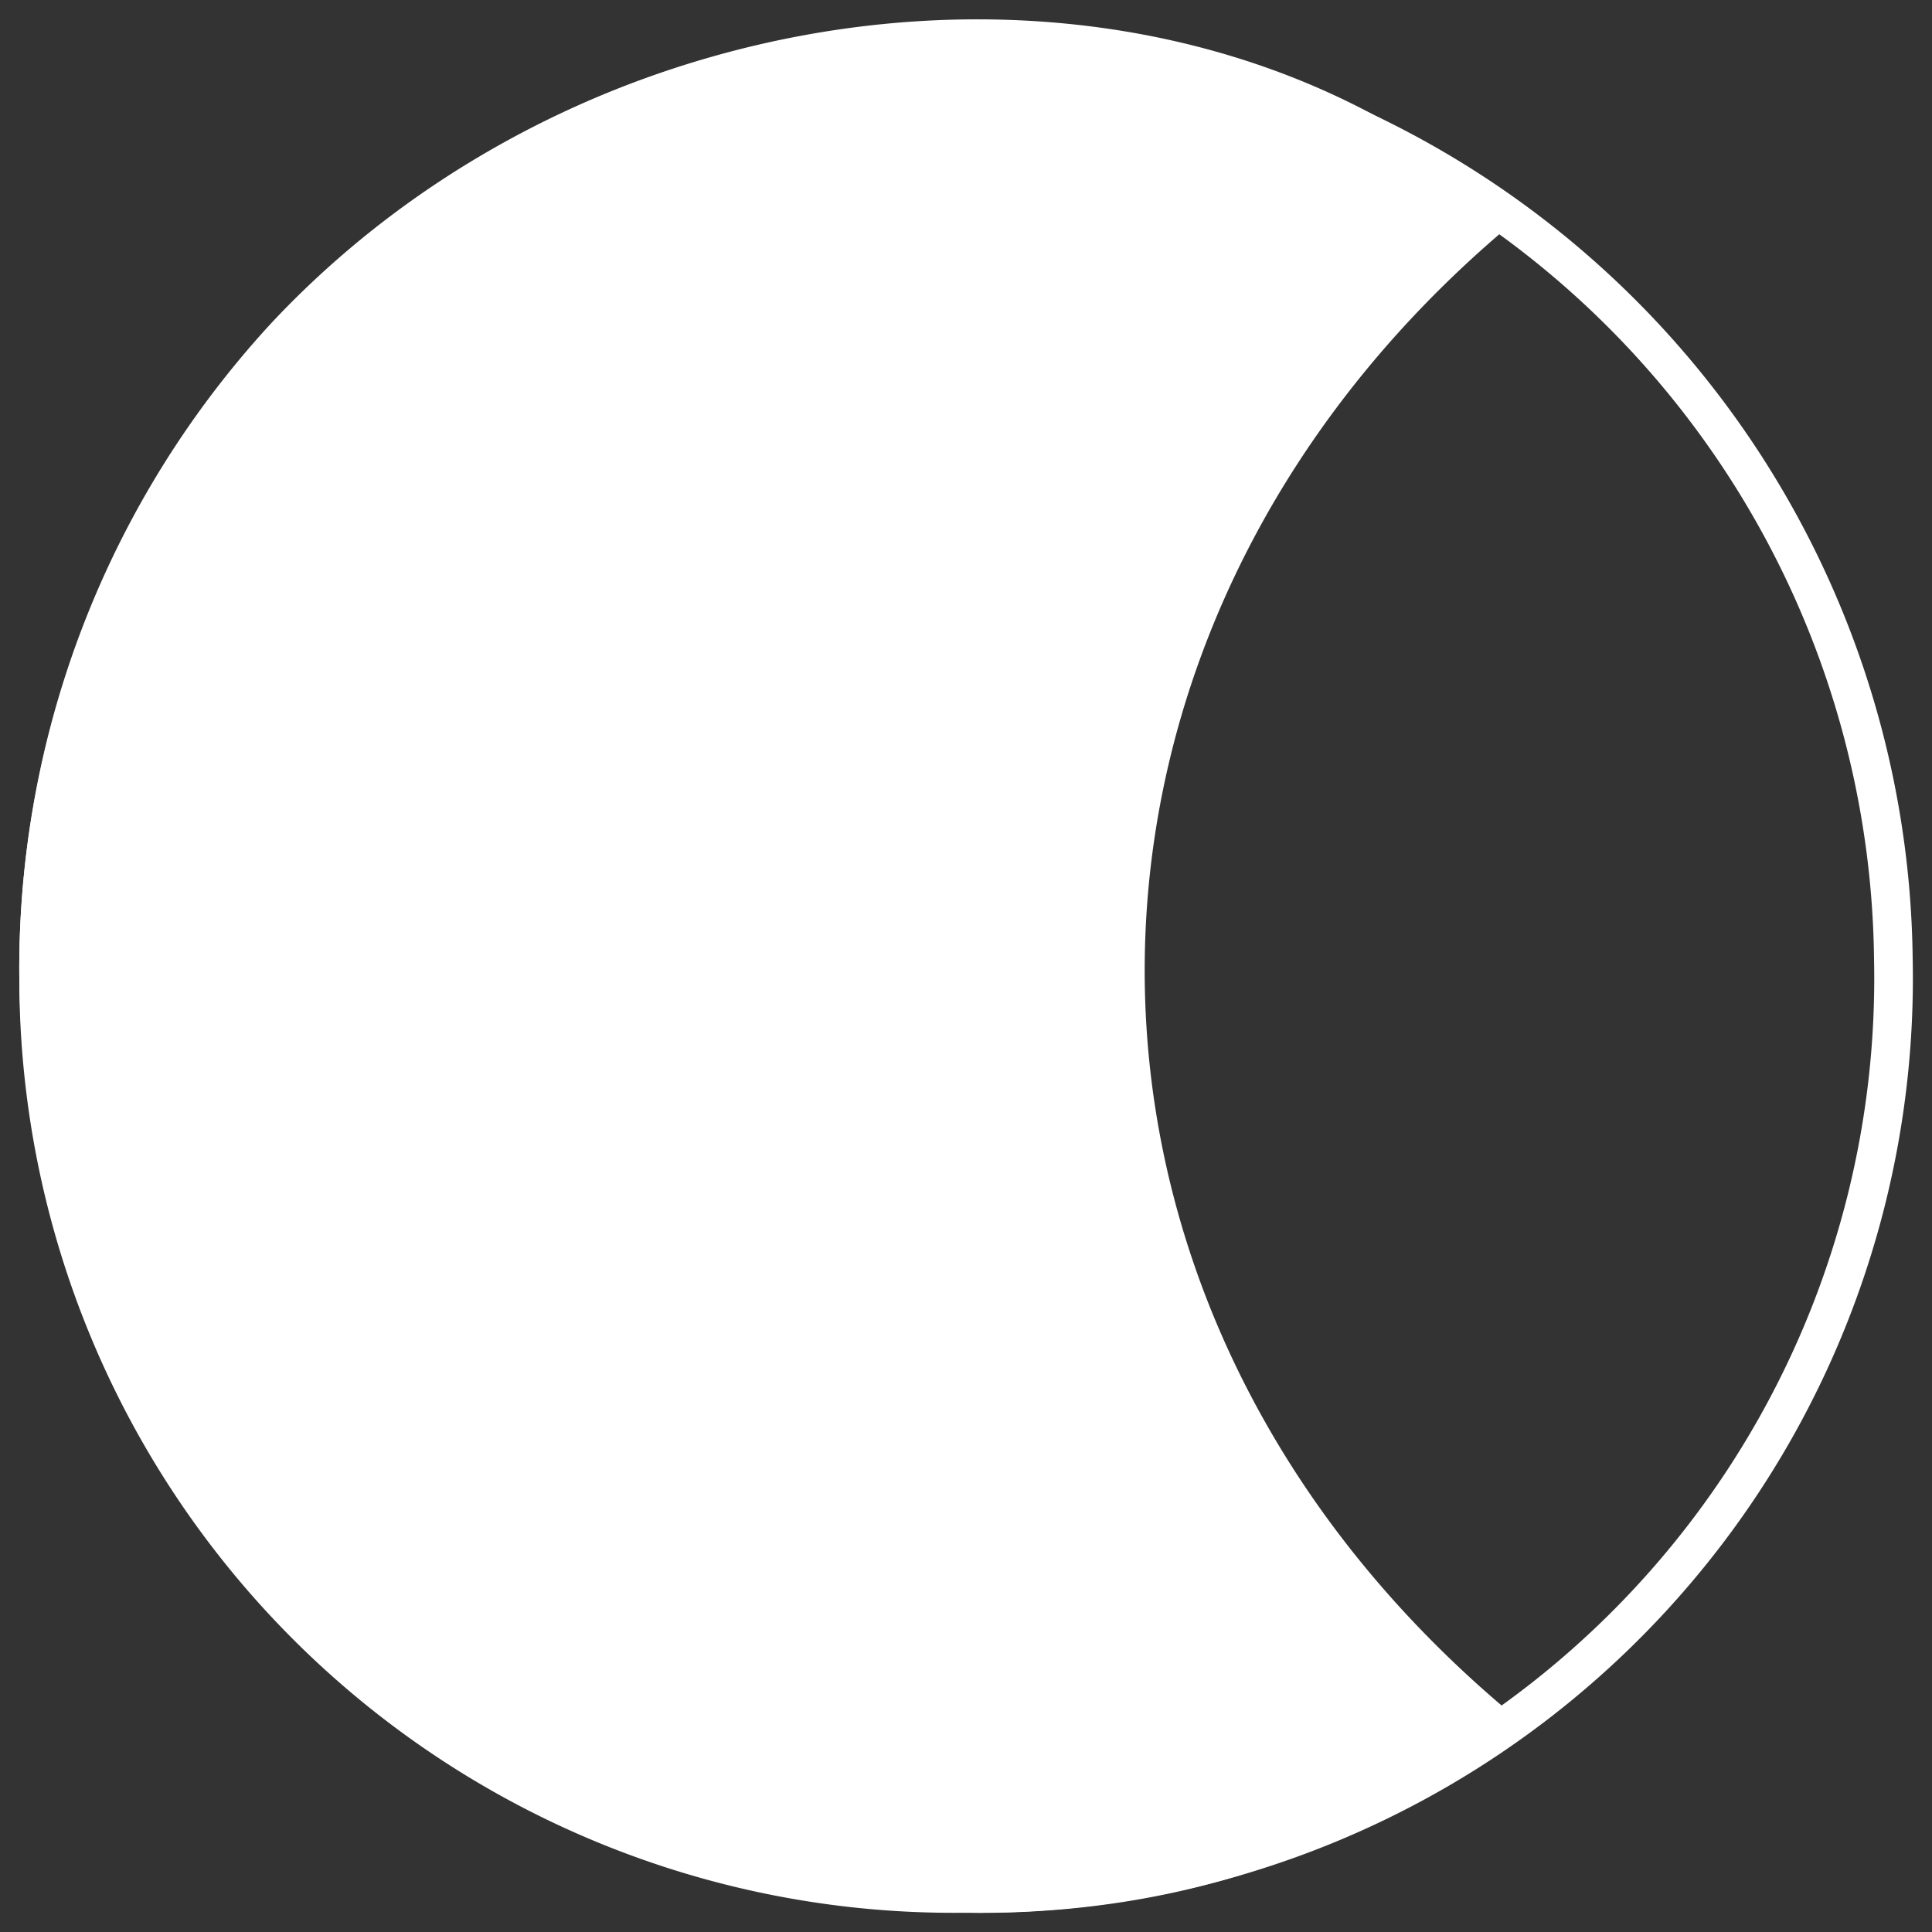
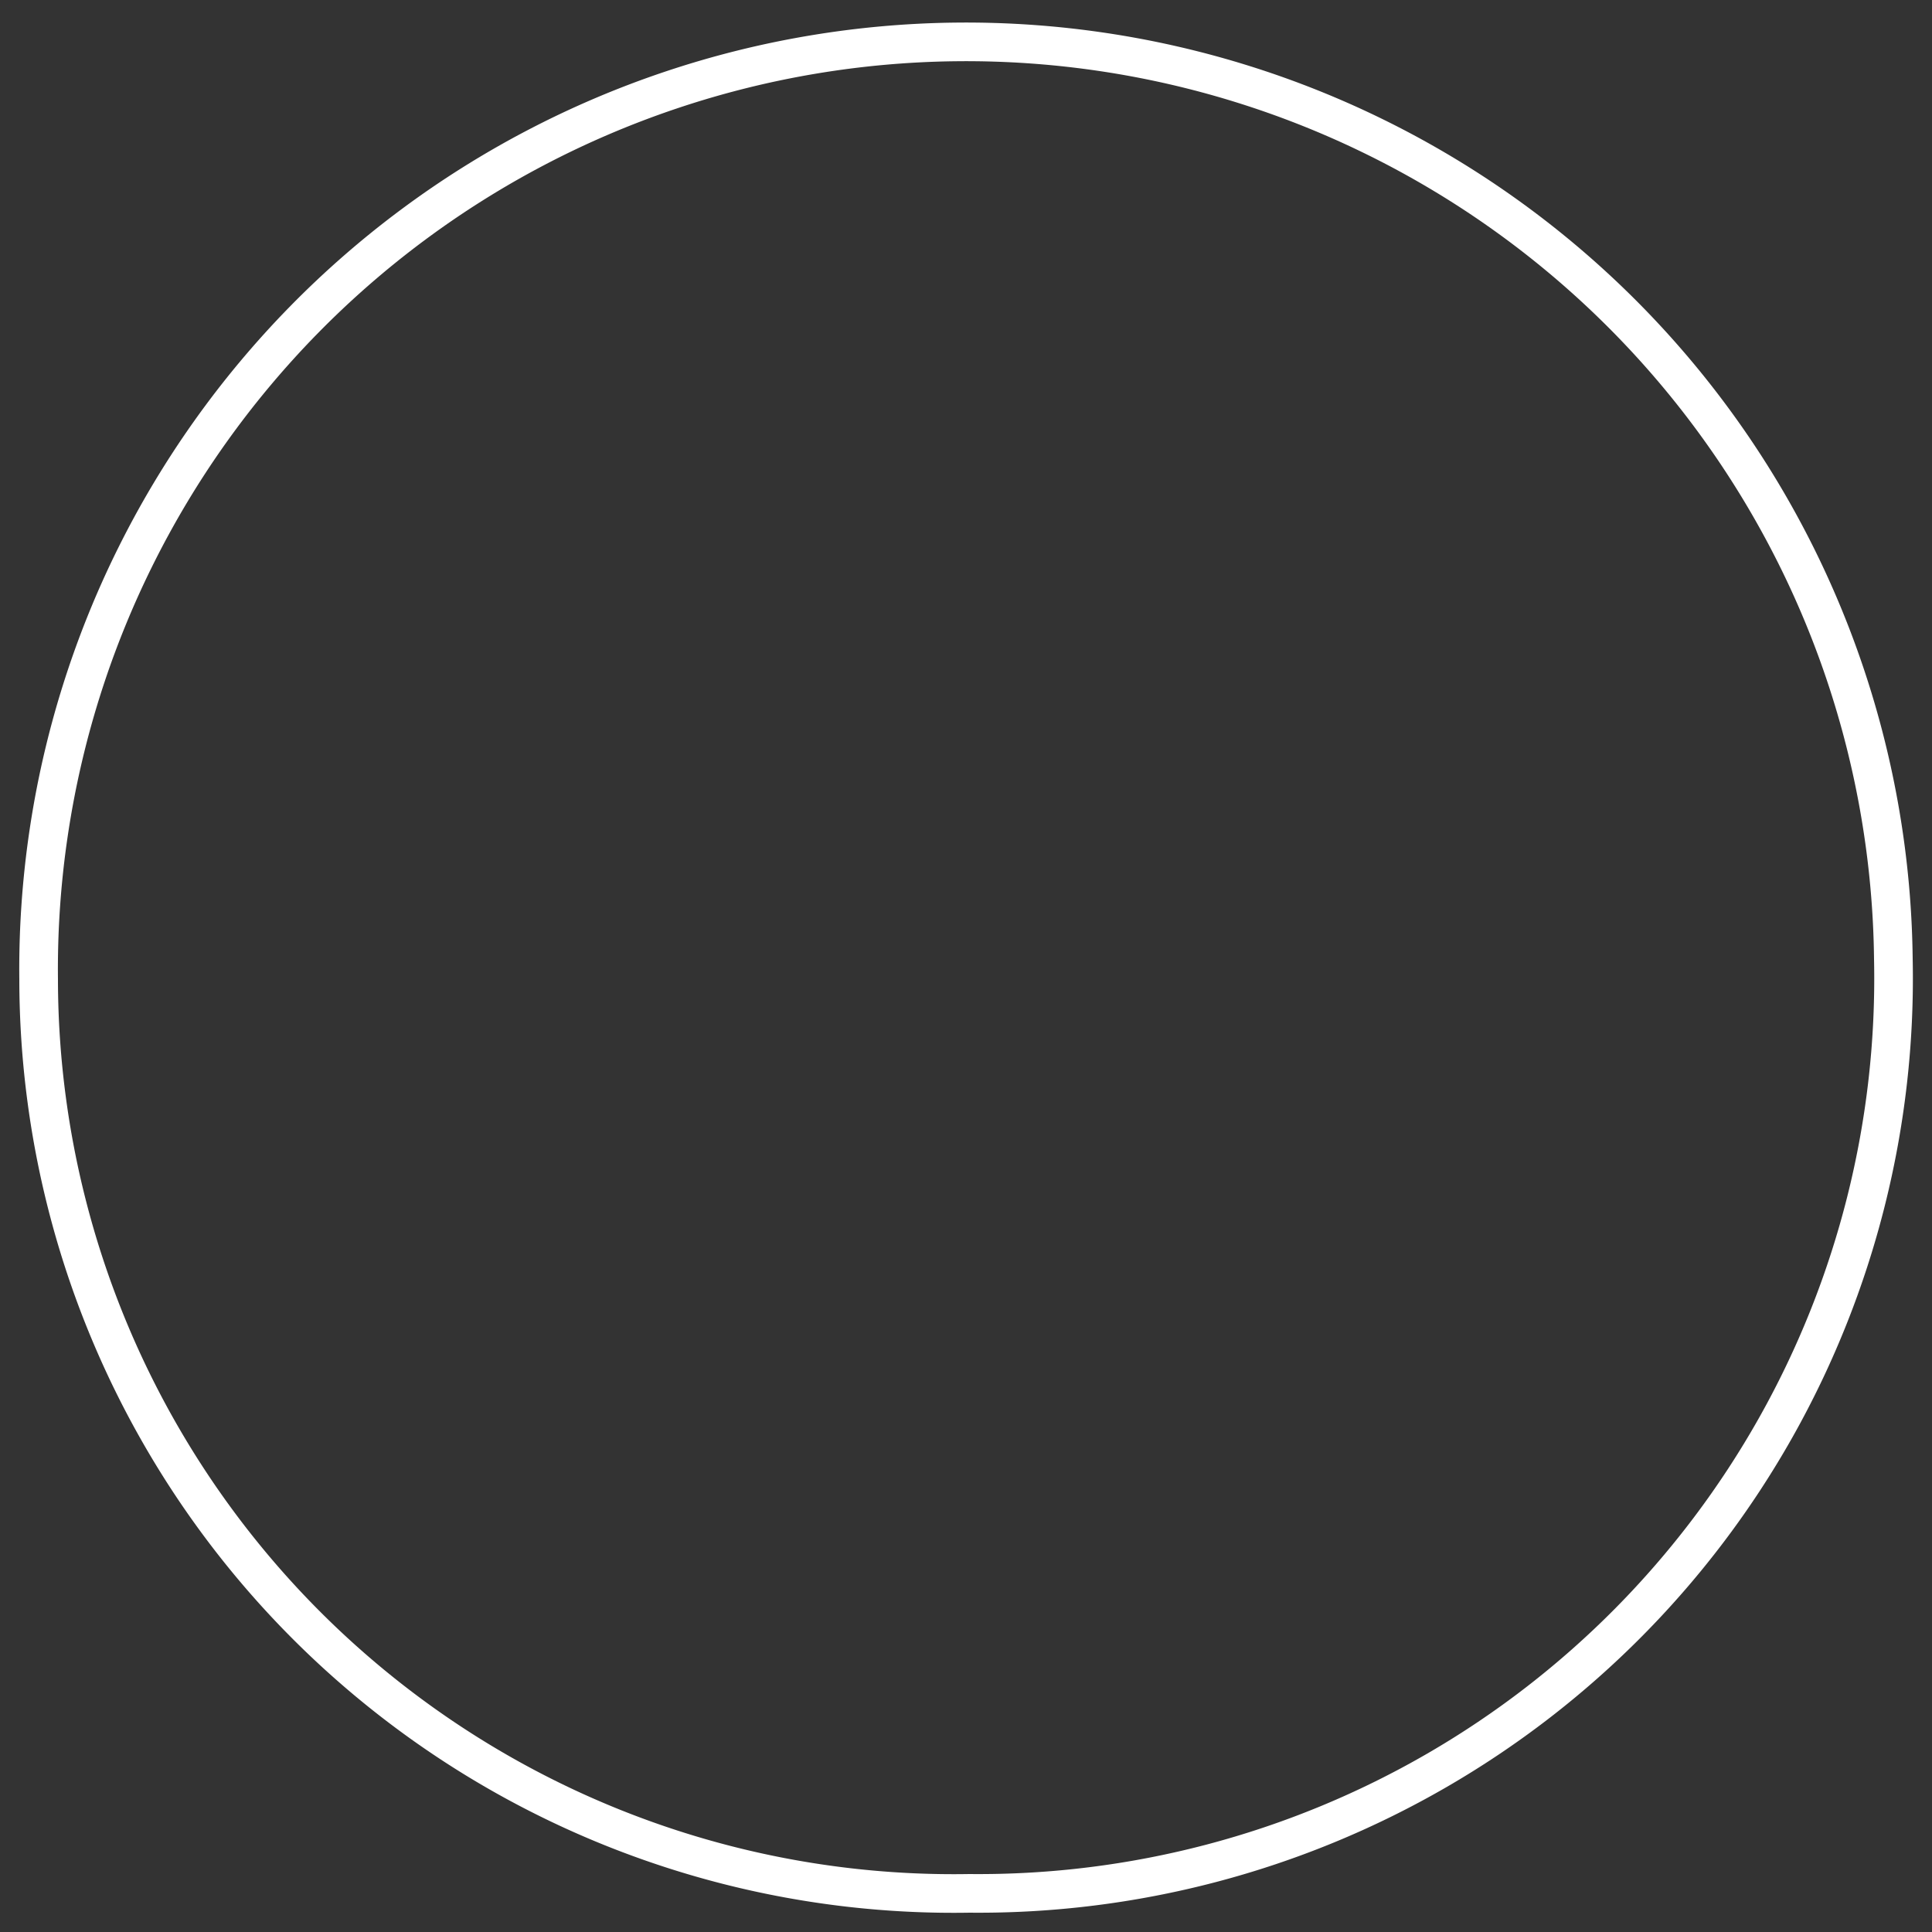
<svg xmlns="http://www.w3.org/2000/svg" id="Capa_1" data-name="Capa 1" viewBox="0 0 50 50">
  <rect x="0" y="0" width="50" height="50" fill="#333333" stroke="none" />
  <defs>
    <style>.cls-1{fill:none;}.cls-1,.cls-2{stroke:#fff;stroke-miterlimit:10;}.cls-2{fill:#fff;}</style>
  </defs>
  <path class="cls-1" d="M25.09,49A23.68,23.68,0,0,1,1,25.35a24,24,0,1,1,48-.53A23.68,23.68,0,0,1,25.09,49Z" />
-   <path class="cls-2" d="M38.48,44.47c-7.93,7-22.54,5.73-30.71-2.66A24.12,24.12,0,0,1,7.39,8.7C15.71-.18,30.09-1.61,38.55,5.62,26.15,16.21,25.84,33.64,38.48,44.47Z" />
</svg>